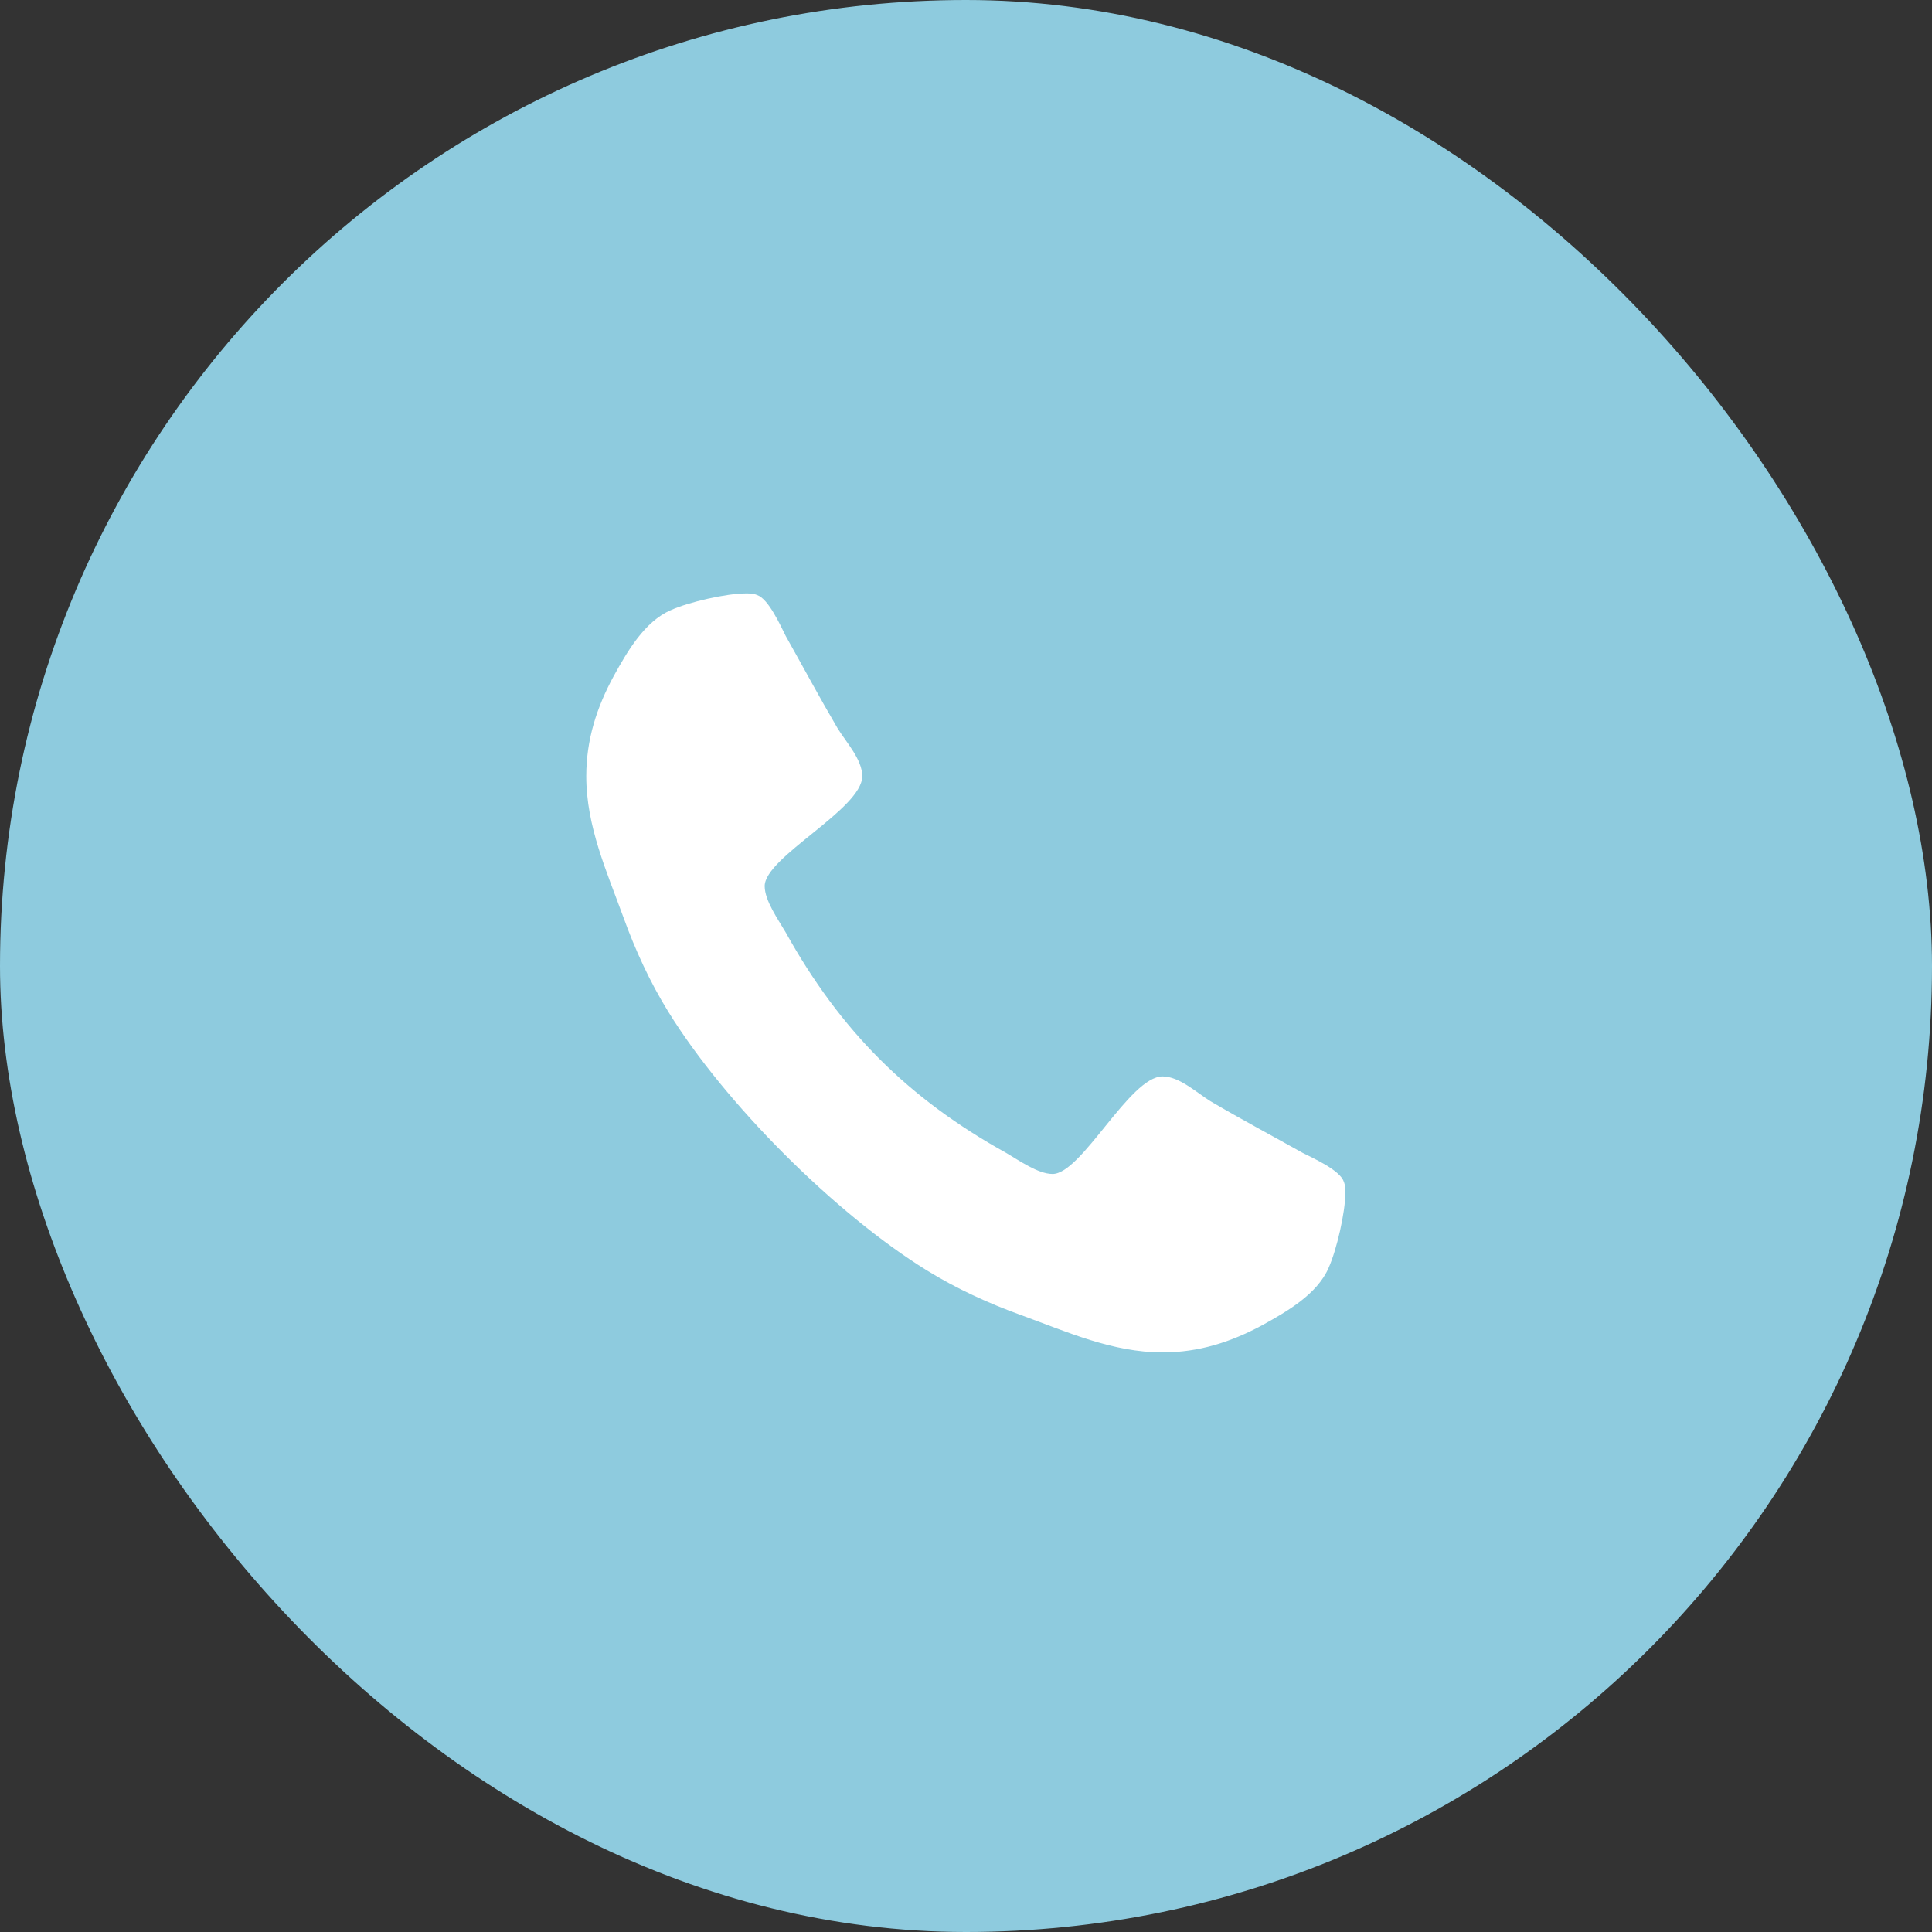
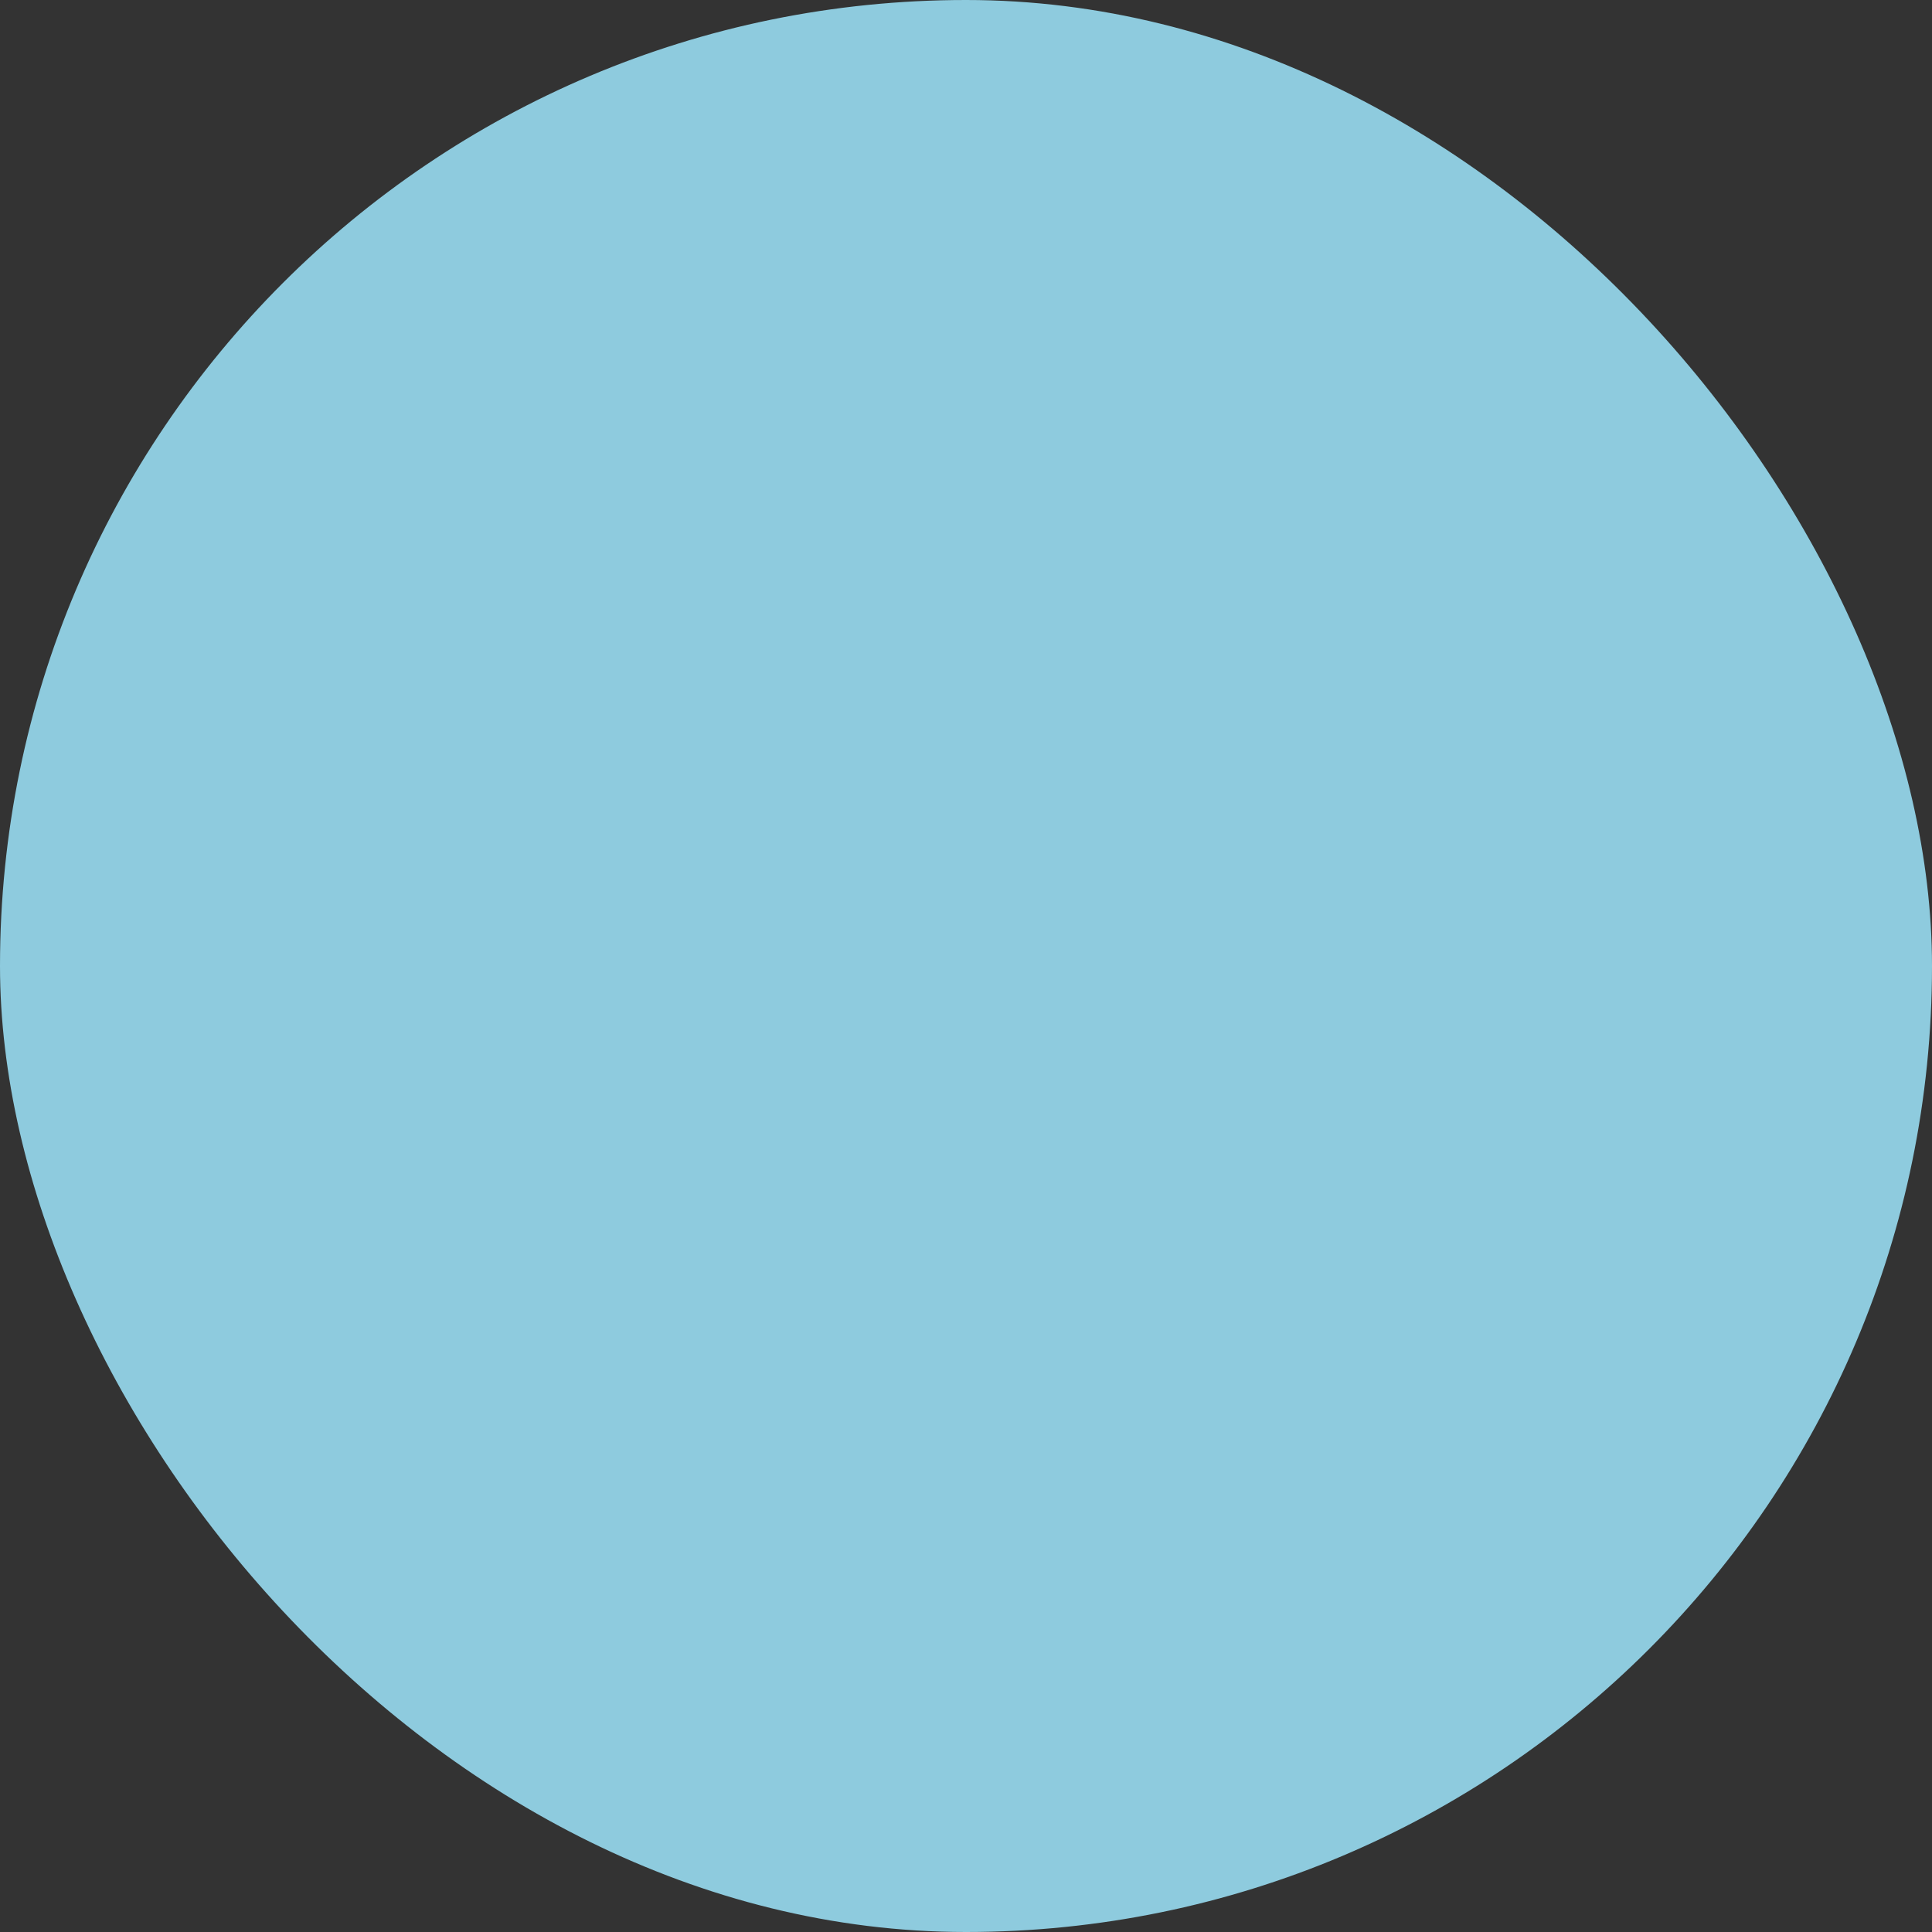
<svg xmlns="http://www.w3.org/2000/svg" width="20" height="20" viewBox="0 0 20 20" fill="none">
  <rect x="0" y="0" width="20" height="20" fill="#333333" stroke="none" />
  <rect width="20" height="20" rx="10" fill="#8ECBDE" />
-   <path d="M13.927 12.348C13.927 12.309 13.927 12.27 13.91 12.231C13.871 12.114 13.597 11.991 13.486 11.935C13.168 11.757 12.844 11.584 12.531 11.4C12.386 11.31 12.208 11.143 12.035 11.143C11.694 11.143 11.198 12.153 10.896 12.153C10.746 12.153 10.55 12.013 10.416 11.935C9.401 11.372 8.698 10.668 8.134 9.653C8.056 9.519 7.916 9.324 7.916 9.173C7.916 8.872 8.926 8.375 8.926 8.035C8.926 7.862 8.759 7.683 8.67 7.538C8.486 7.225 8.313 6.902 8.134 6.584C8.078 6.472 7.955 6.199 7.838 6.16C7.799 6.143 7.76 6.143 7.721 6.143C7.52 6.143 7.13 6.232 6.945 6.316C6.672 6.433 6.493 6.746 6.354 6.997C6.175 7.326 6.069 7.661 6.069 8.035C6.069 8.554 6.281 9.022 6.454 9.497C6.577 9.837 6.728 10.166 6.918 10.473C7.503 11.422 8.647 12.566 9.596 13.152C9.903 13.341 10.232 13.492 10.573 13.615C11.047 13.788 11.516 14 12.035 14C12.409 14 12.743 13.894 13.073 13.715C13.324 13.576 13.636 13.397 13.754 13.124C13.837 12.94 13.927 12.549 13.927 12.348Z" fill="white" />
</svg>